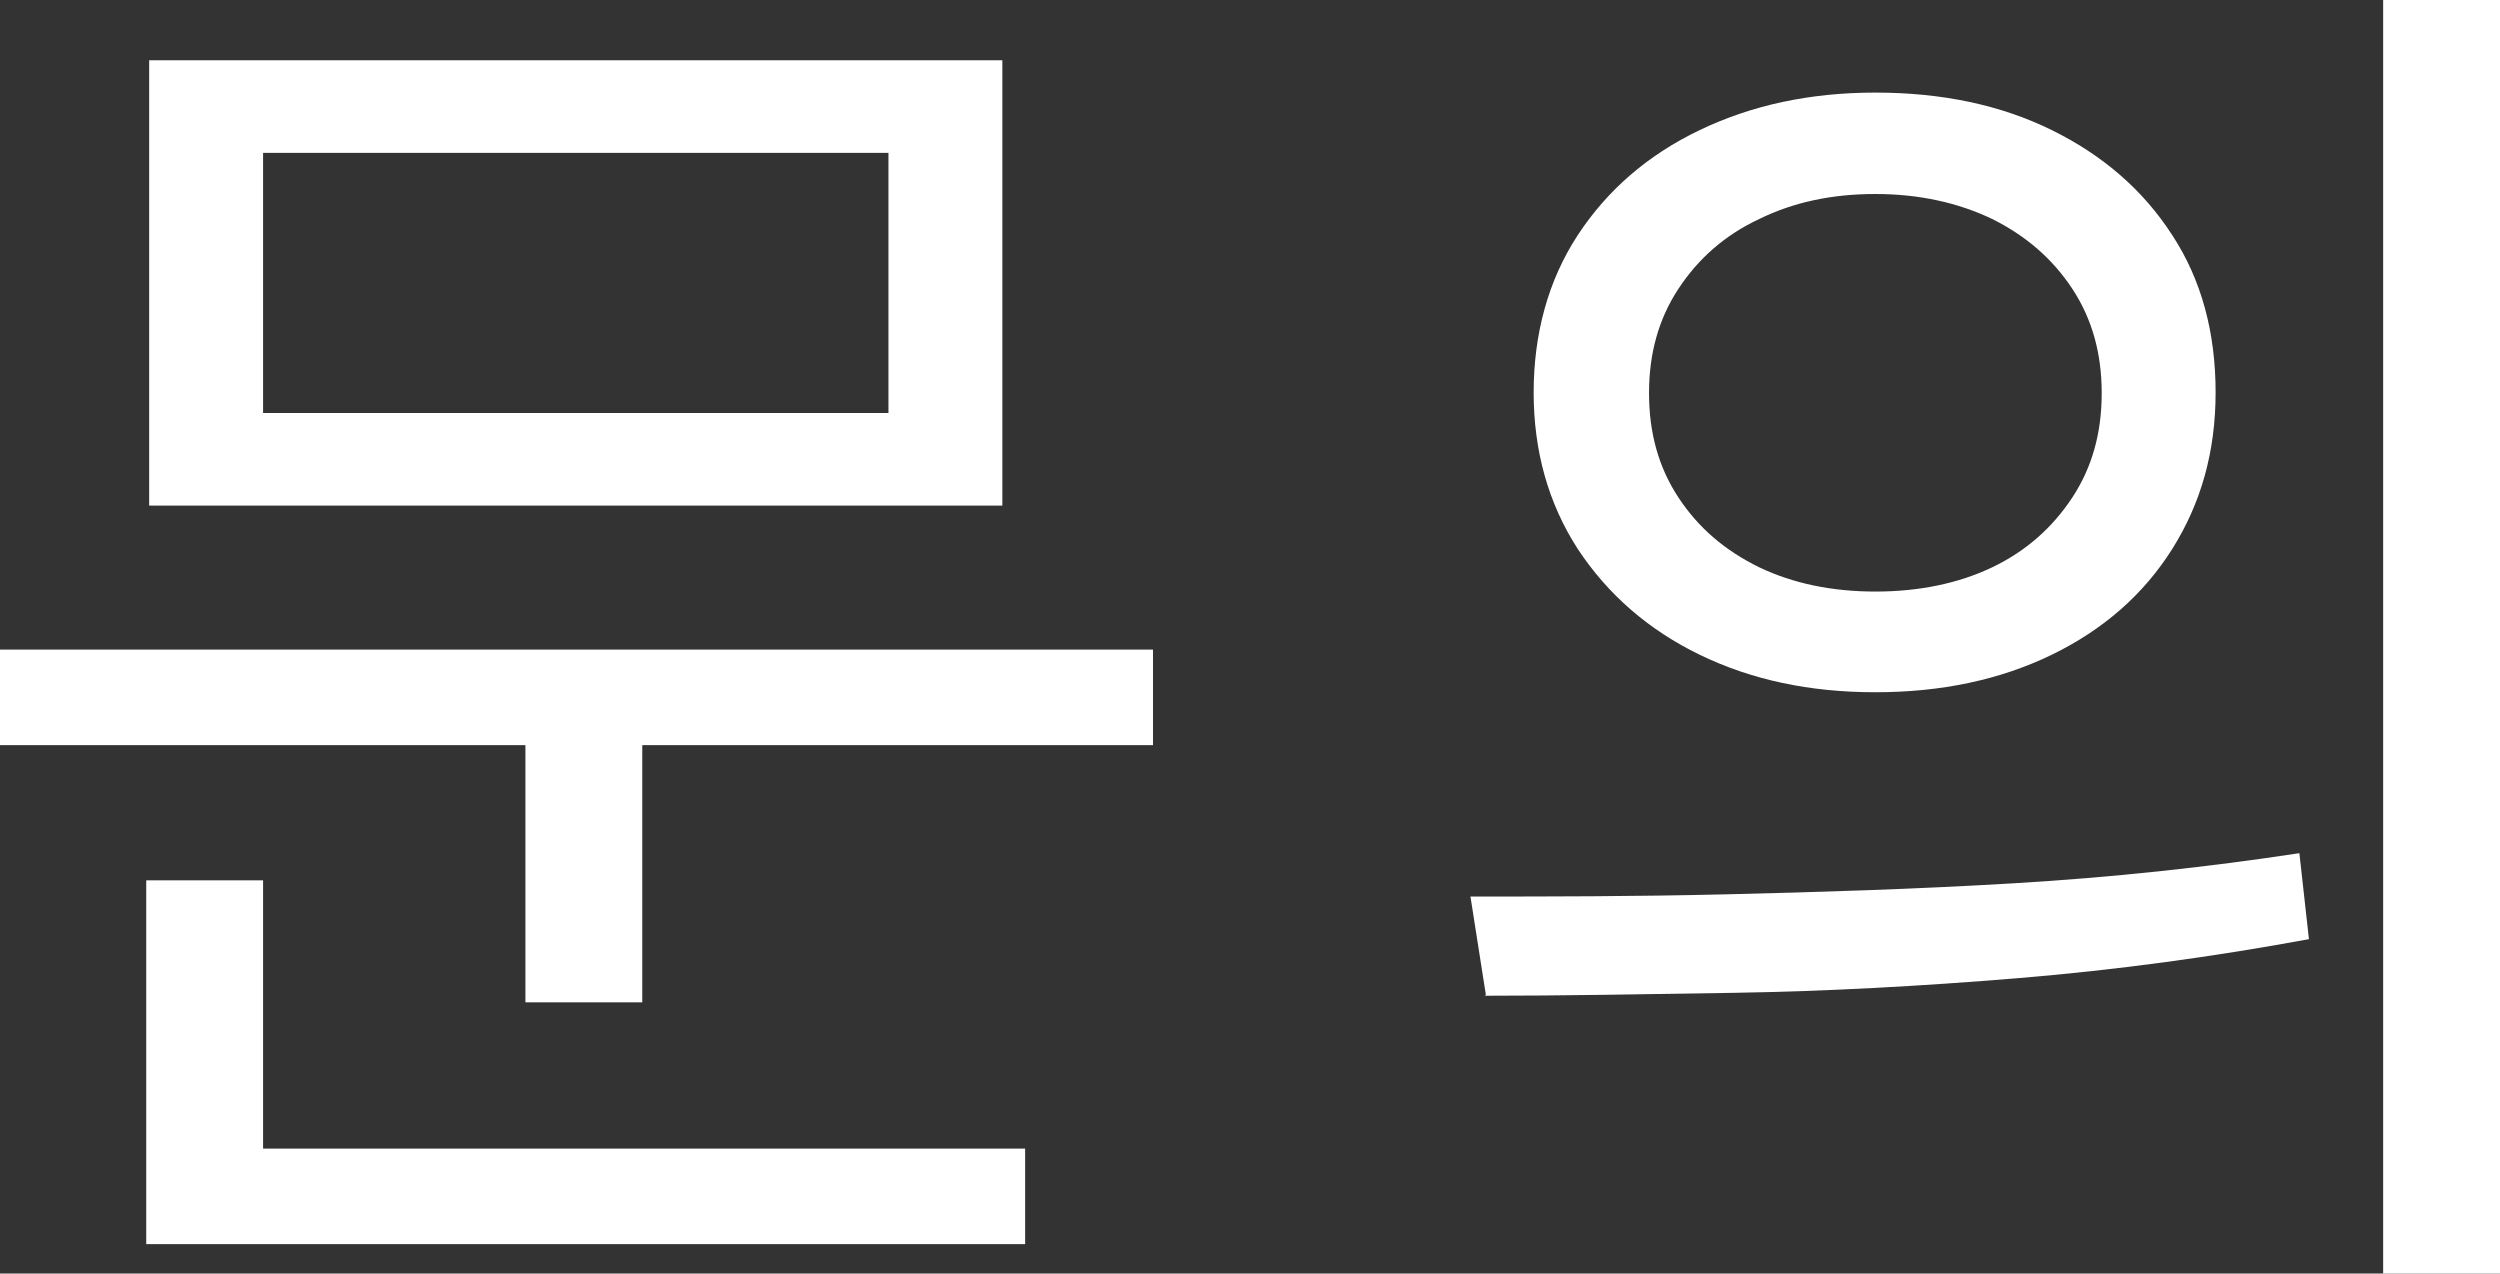
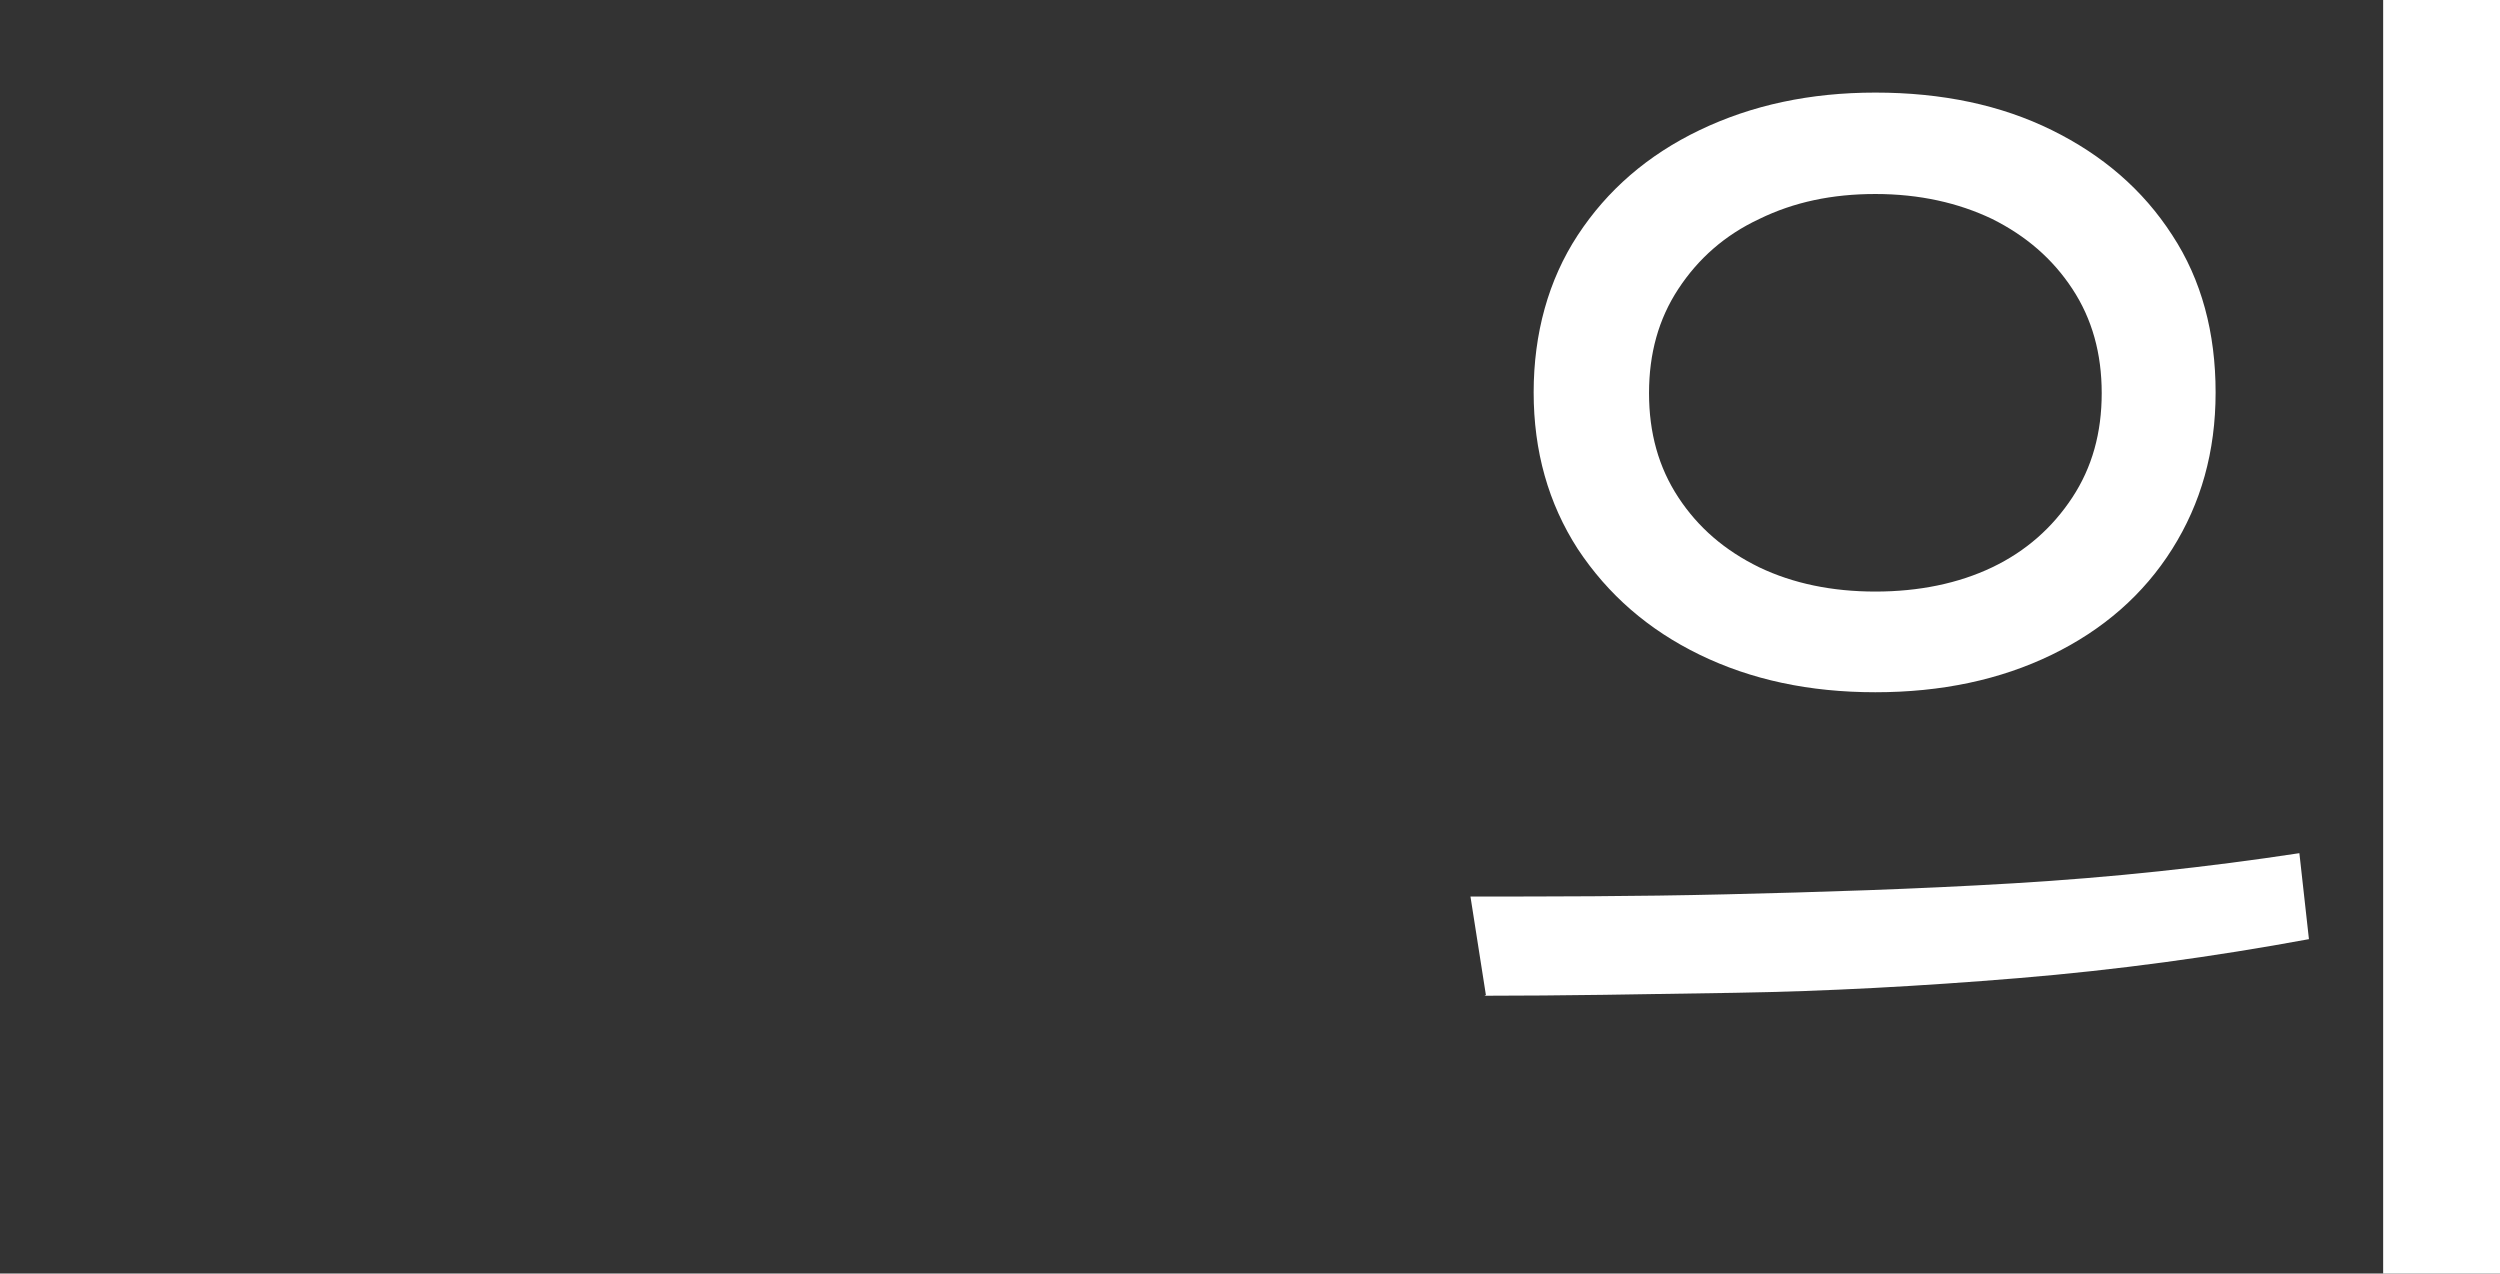
<svg xmlns="http://www.w3.org/2000/svg" id="_レイヤー_2" viewBox="0 0 34.02 17.33">
  <rect x="0" y="0" width="34.02" height="17.33" fill="#333333" stroke="none" />
  <defs>
    <style>.cls-1{fill:#fff;}</style>
  </defs>
  <g id="desing">
-     <path class="cls-1" d="m0,8.84h15.69v1.3H0v-1.3Zm1.99,3.14h1.59v4.1h-1.59v-4.1Zm0,3.65h11.96v1.3H1.99v-1.3Zm.04-14.81h11.61v6.06H2.03V.82Zm10.06,1.26H3.58v3.54h8.51v-3.54Zm-4.94,7.58h1.59v3.98h-1.59v-3.98Z" />
    <path class="cls-1" d="m20.22,13.54l-.21-1.34c1.06,0,2.22,0,3.48-.03s2.57-.07,3.91-.15c1.35-.08,2.64-.22,3.89-.41l.13,1.17c-1.3.24-2.62.42-3.95.53-1.33.11-2.62.18-3.86.2s-2.37.04-3.41.04ZM25.52,1.26c.91,0,1.71.17,2.4.51s1.24.81,1.64,1.43c.4.61.59,1.33.59,2.14s-.2,1.51-.59,2.13-.94,1.1-1.64,1.44-1.5.51-2.4.51-1.69-.17-2.39-.51-1.25-.82-1.66-1.44c-.4-.62-.6-1.33-.6-2.13s.2-1.53.6-2.14c.4-.61.95-1.09,1.66-1.43s1.5-.51,2.39-.51Zm0,1.38c-.59,0-1.11.11-1.58.34-.47.22-.83.54-1.1.95s-.4.88-.4,1.42.13,1.01.4,1.42.63.72,1.1.95c.46.22.99.33,1.58.33s1.13-.11,1.59-.33c.46-.22.82-.54,1.09-.95.27-.41.4-.88.4-1.42s-.13-1.01-.4-1.42c-.27-.41-.63-.72-1.09-.95-.46-.22-.99-.34-1.59-.34Zm6.91-2.64h1.59v17.33h-1.59V0Z" />
  </g>
</svg>